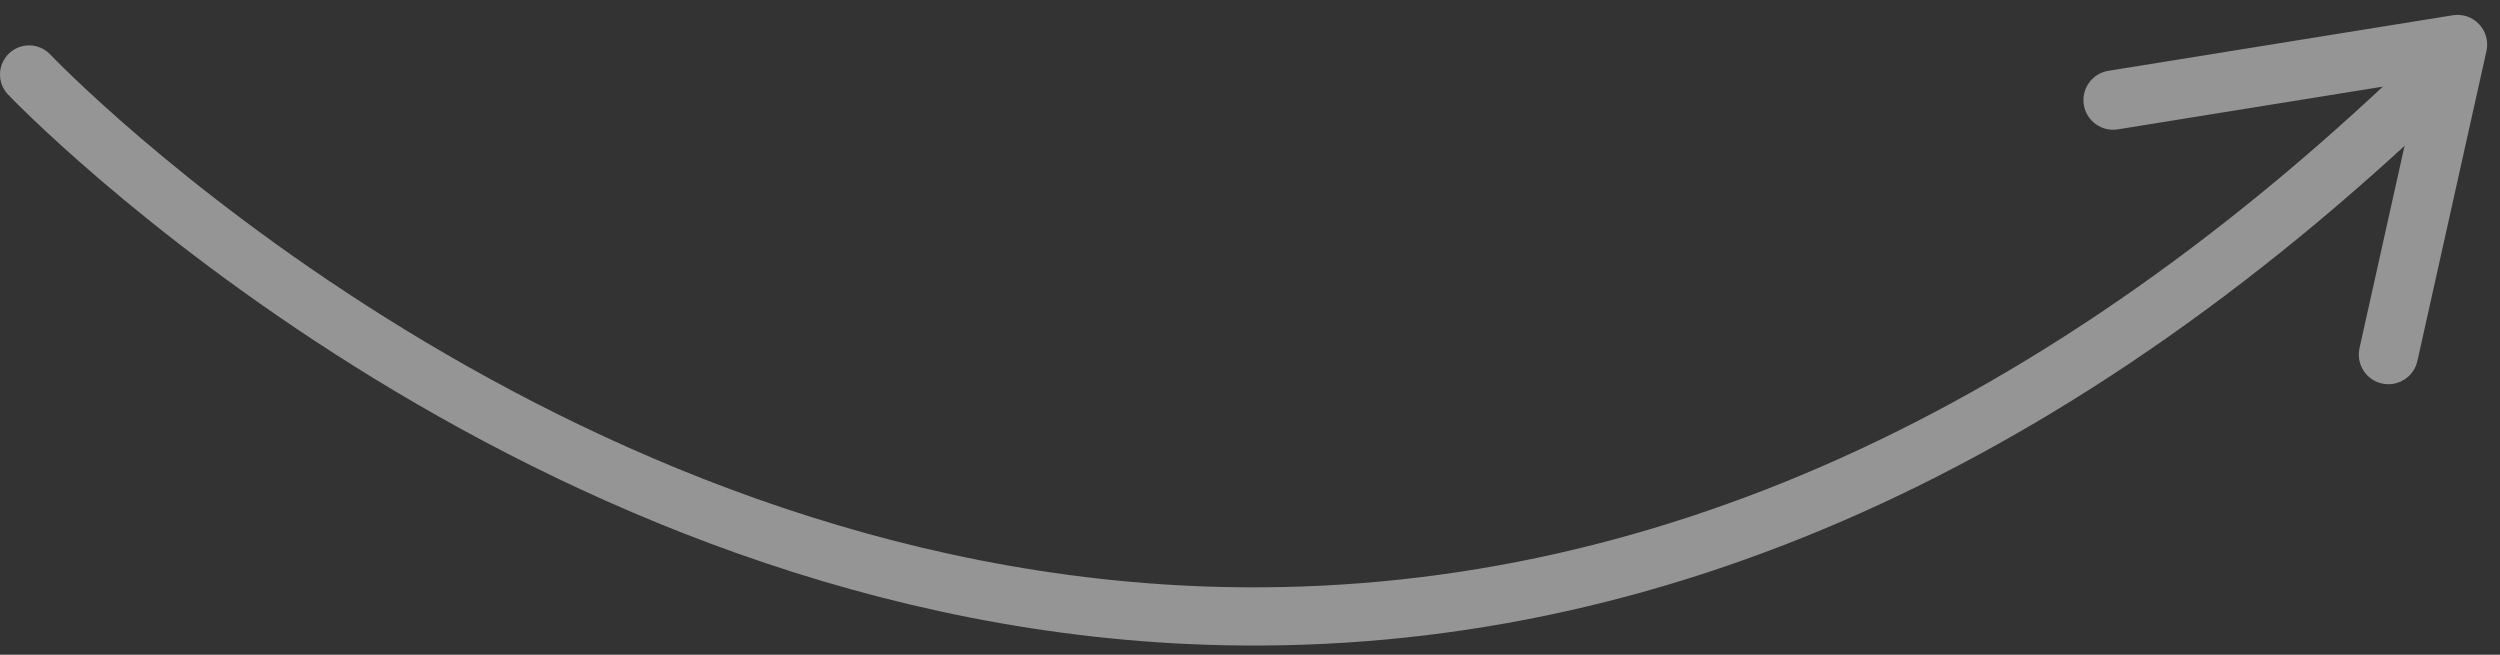
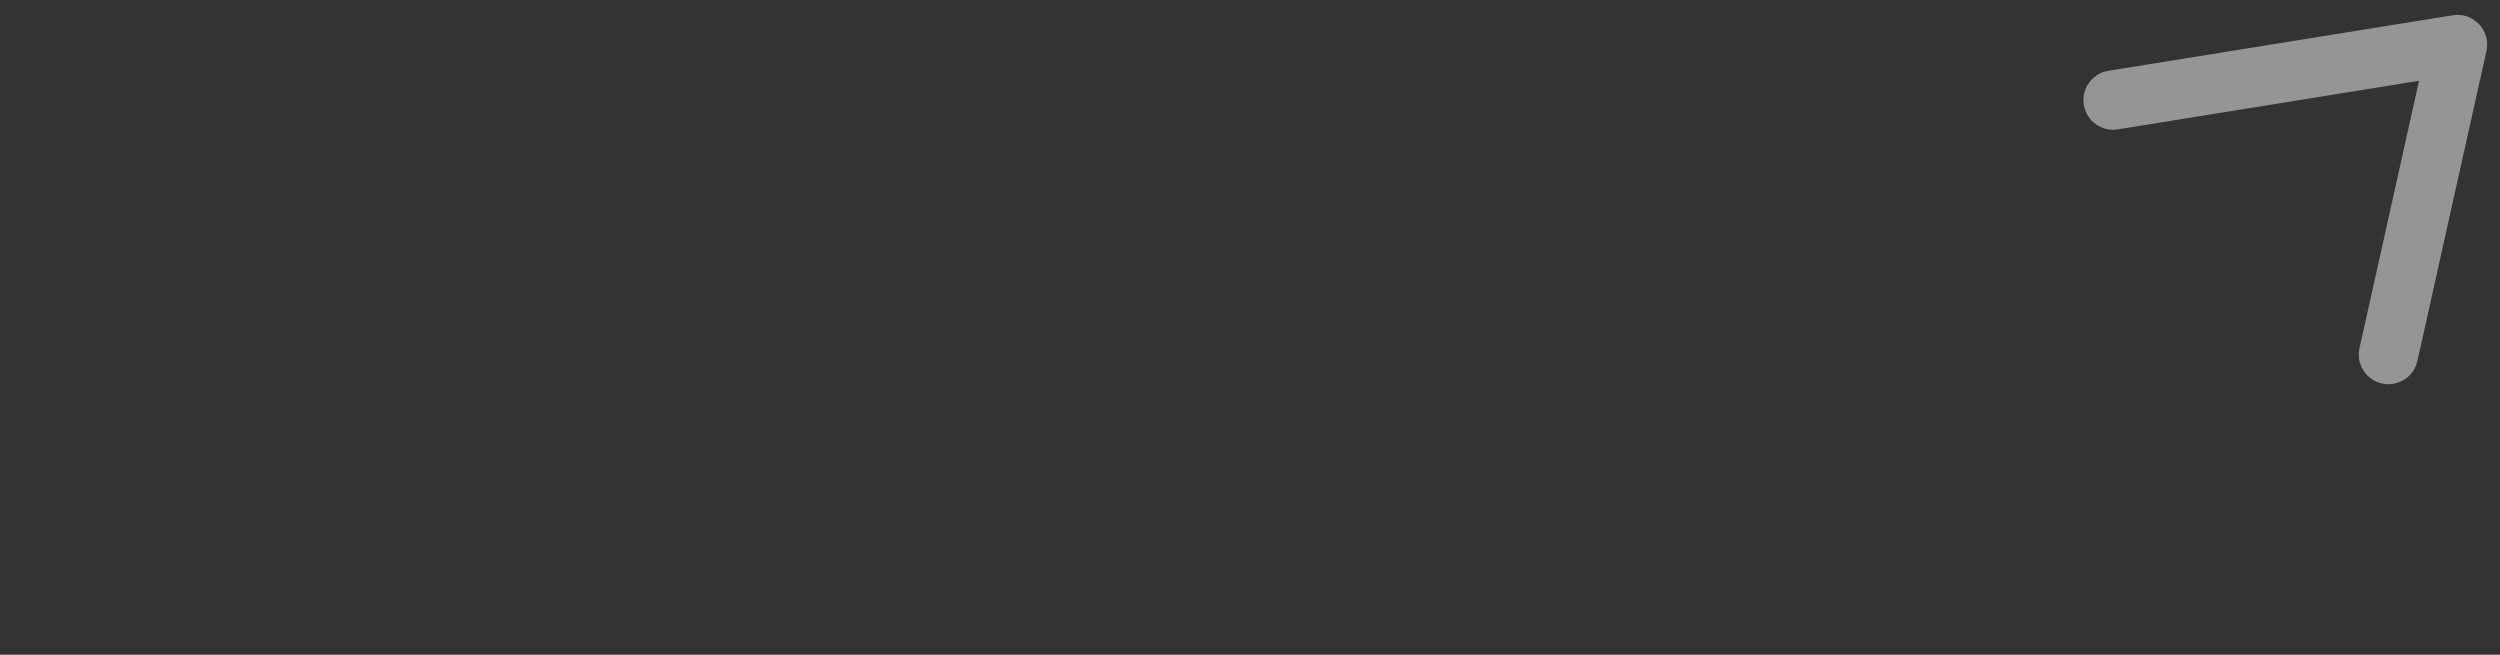
<svg xmlns="http://www.w3.org/2000/svg" width="126px" height="33px" viewBox="0 0 126 33" version="1.1">
  <rect x="0" y="0" width="126" height="33" fill="#333333" stroke="none" />
  <title>arrow-path3</title>
  <g id="Email-template-ASSETS" stroke="none" stroke-width="1" fill="none" fill-rule="evenodd" opacity="0.48">
    <g id="Header-Logo" transform="translate(-44, -80)" fill="#FFFFFF" fill-rule="nonzero">
      <g id="Group" transform="translate(44, 81)">
-         <path d="M124.528,3.045 C124.771,2.511 124.677,1.859 124.242,1.413 C123.676,0.832 122.748,0.822 122.167,1.387 C103.211,19.876 82.882,29.027 61.748,28.587 C27.566,27.875 2.781,2.009 2.535,1.748 C1.979,1.159 1.05,1.132 0.462,1.686 C-0.13,2.245 -0.155,3.173 0.4,3.76 C0.655,4.031 26.289,30.782 61.688,31.52 C83.637,31.979 104.675,22.547 124.216,3.488 C124.351,3.357 124.455,3.207 124.528,3.045 L124.528,3.045 Z" id="Path" />
        <path d="M121.593,17.14 L121.593,17.141 C121.565,17.266 121.518,17.385 121.456,17.492 C121.192,17.95 120.653,18.205 120.108,18.085 L120.108,18.085 C119.436,17.936 119.014,17.271 119.163,16.6 L119.163,16.6 L122.244,2.766 L106.698,5.273 C106.019,5.383 105.381,4.92 105.271,4.242 L105.271,4.242 C105.163,3.564 105.622,2.924 106.302,2.815 L106.302,2.815 L123.66,0.016 C123.66,0.016 123.66,0.016 123.66,0.016 C124.068,-0.051 124.482,0.091 124.764,0.391 C125.048,0.691 125.162,1.112 125.074,1.514 L125.074,1.515 L121.593,17.14 Z" id="Path" stroke="#FFFFFF" stroke-width="0.5" />
      </g>
    </g>
  </g>
</svg>